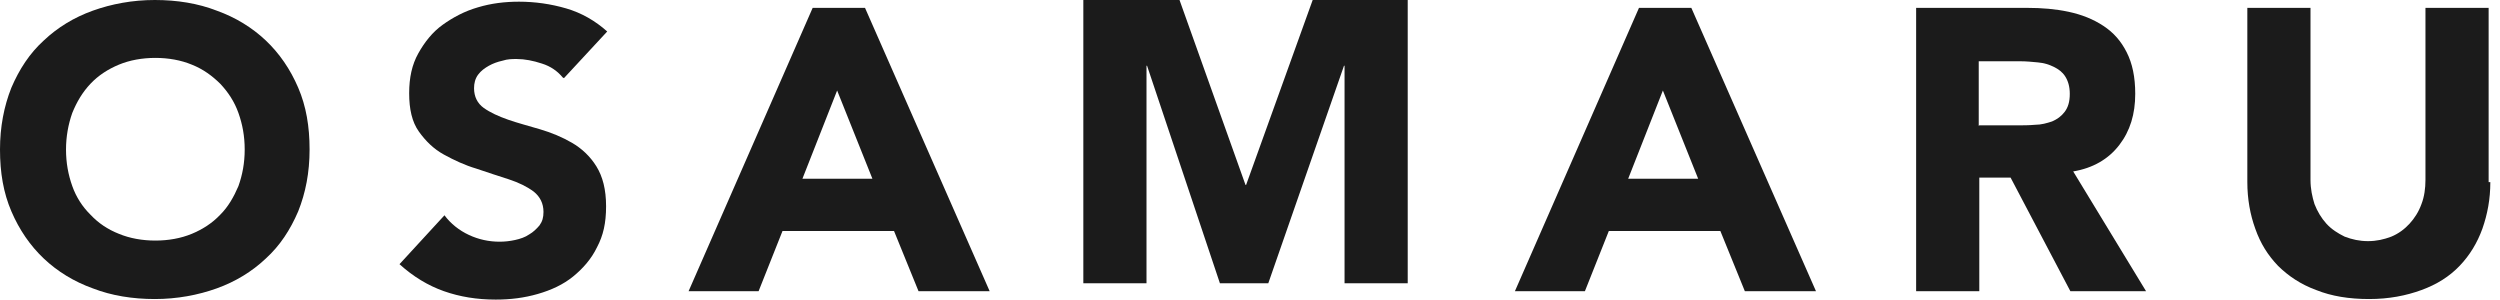
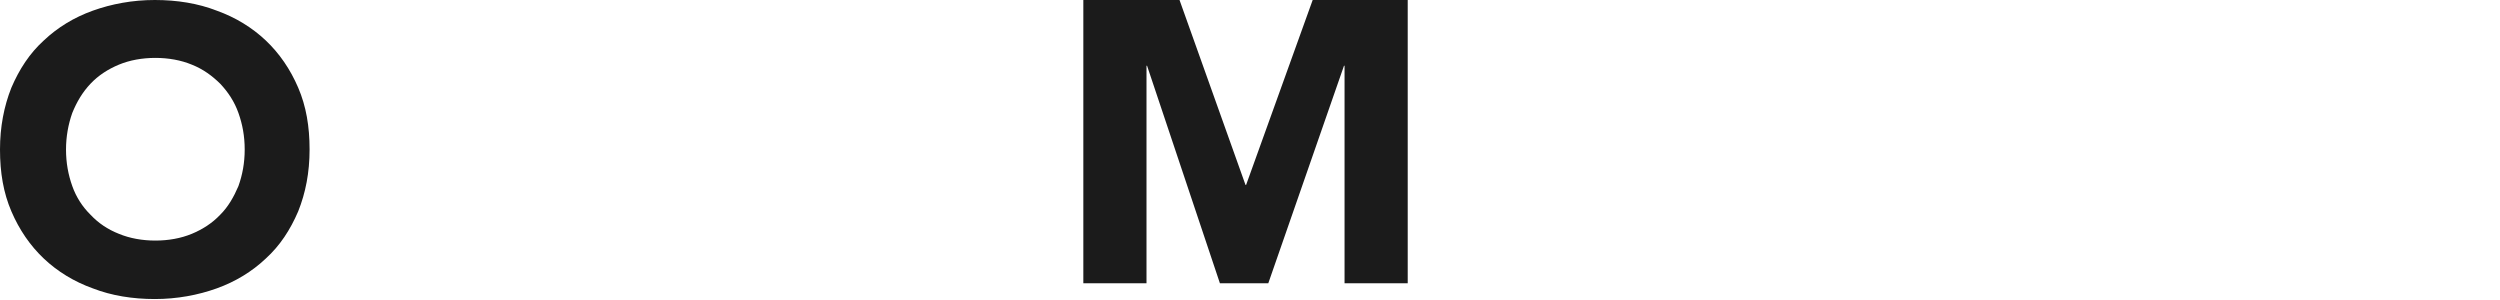
<svg xmlns="http://www.w3.org/2000/svg" width="150" height="18" viewBox="0 0 150 18" fill="none">
  <path d="M0 8.971C0 7.622 0.239 6.374 0.683 5.261C1.161 4.148 1.776 3.204 2.629 2.428C3.449 1.653 4.439 1.045 5.566 0.641C6.692 0.236 7.956 0 9.288 0C10.619 0 11.883 0.202 13.009 0.641C14.136 1.045 15.126 1.653 15.946 2.428C16.765 3.204 17.414 4.148 17.892 5.261C18.37 6.374 18.575 7.588 18.575 8.971C18.575 10.354 18.336 11.568 17.892 12.681C17.414 13.794 16.799 14.738 15.946 15.514C15.126 16.289 14.136 16.896 13.009 17.301C11.883 17.706 10.619 17.942 9.288 17.942C7.956 17.942 6.692 17.739 5.566 17.301C4.439 16.896 3.449 16.289 2.629 15.514C1.81 14.738 1.161 13.794 0.683 12.681C0.205 11.568 0 10.354 0 8.971ZM3.961 8.971C3.961 9.78 4.097 10.489 4.336 11.163C4.575 11.838 4.951 12.411 5.429 12.883C5.907 13.389 6.453 13.76 7.136 14.03C7.785 14.299 8.536 14.434 9.322 14.434C10.107 14.434 10.858 14.299 11.507 14.03C12.156 13.76 12.736 13.389 13.214 12.883C13.692 12.411 14.034 11.804 14.307 11.163C14.546 10.489 14.682 9.78 14.682 8.971C14.682 8.161 14.546 7.453 14.307 6.779C14.068 6.104 13.692 5.531 13.214 5.025C12.736 4.553 12.19 4.148 11.507 3.878C10.858 3.609 10.107 3.474 9.322 3.474C8.536 3.474 7.785 3.609 7.136 3.878C6.488 4.148 5.907 4.519 5.429 5.025C4.951 5.531 4.61 6.104 4.336 6.779C4.097 7.453 3.961 8.195 3.961 8.971Z" fill="#1B1B1B" />
-   <path d="M33.77 4.654C33.462 4.283 33.053 3.979 32.506 3.811C31.994 3.642 31.482 3.541 31.004 3.541C30.731 3.541 30.458 3.541 30.15 3.642C29.843 3.71 29.57 3.811 29.331 3.946C29.092 4.081 28.853 4.249 28.682 4.485C28.511 4.721 28.443 4.991 28.443 5.295C28.443 5.801 28.648 6.205 29.024 6.475C29.399 6.745 29.911 6.981 30.492 7.183C31.072 7.386 31.721 7.554 32.404 7.757C33.087 7.959 33.736 8.229 34.316 8.566C34.897 8.903 35.409 9.375 35.784 9.983C36.16 10.59 36.365 11.365 36.365 12.377C36.365 13.389 36.194 14.131 35.819 14.839C35.477 15.547 34.965 16.12 34.384 16.593C33.804 17.065 33.087 17.402 32.267 17.638C31.448 17.874 30.628 17.975 29.741 17.975C28.614 17.975 27.59 17.807 26.633 17.47C25.677 17.132 24.79 16.593 23.97 15.851L26.668 12.917C27.043 13.422 27.555 13.827 28.136 14.097C28.716 14.367 29.331 14.502 29.98 14.502C30.287 14.502 30.594 14.468 30.902 14.4C31.209 14.333 31.516 14.232 31.755 14.063C31.994 13.928 32.199 13.726 32.37 13.524C32.541 13.288 32.609 13.052 32.609 12.714C32.609 12.208 32.404 11.804 32.028 11.5C31.619 11.197 31.141 10.961 30.526 10.758C29.911 10.556 29.263 10.354 28.58 10.117C27.897 9.915 27.248 9.612 26.633 9.274C26.019 8.937 25.541 8.465 25.131 7.892C24.721 7.318 24.55 6.543 24.55 5.598C24.55 4.654 24.721 3.878 25.097 3.204C25.473 2.529 25.951 1.922 26.565 1.484C27.18 1.045 27.863 0.674 28.682 0.438C29.468 0.202 30.287 0.101 31.141 0.101C32.097 0.101 33.053 0.236 33.975 0.506C34.897 0.776 35.716 1.248 36.433 1.889L33.838 4.688L33.77 4.654Z" fill="#1B1B1B" />
-   <path d="M48.76 0.472H51.901L59.379 17.47H55.111L53.642 13.861H46.95L45.516 17.47H41.316L48.76 0.472ZM50.228 5.43L48.145 10.725H52.345L50.228 5.43Z" fill="#1B1B1B" />
  <path d="M65.034 0H70.771L74.731 11.096H74.766L78.761 0H84.463V16.997H80.673V3.946H80.639L76.097 16.997H73.195L68.824 3.946H68.79V16.997H65V0H65.034Z" fill="#1B1B1B" />
-   <path d="M98.339 0.472H101.48L108.958 17.47H104.69L103.222 13.861H96.529L95.095 17.47H90.895L98.339 0.472ZM99.773 5.43L97.69 10.725H101.89L99.773 5.43Z" fill="#1B1B1B" />
-   <path d="M114.968 0.472H121.626C122.514 0.472 123.333 0.54 124.119 0.708C124.904 0.877 125.587 1.147 126.201 1.551C126.816 1.956 127.26 2.462 127.601 3.136C127.943 3.811 128.114 4.62 128.114 5.632C128.114 6.846 127.806 7.858 127.157 8.701C126.509 9.544 125.587 10.084 124.392 10.286L128.762 17.47H124.221L120.636 10.657H118.758V17.47H114.968V0.472ZM118.758 7.521H121.011C121.353 7.521 121.728 7.521 122.104 7.487C122.48 7.487 122.821 7.386 123.128 7.285C123.436 7.15 123.675 6.981 123.88 6.711C124.084 6.442 124.187 6.104 124.187 5.632C124.187 5.194 124.084 4.856 123.914 4.587C123.743 4.317 123.504 4.148 123.231 4.013C122.958 3.878 122.65 3.777 122.275 3.744C121.933 3.71 121.558 3.676 121.216 3.676H118.724V7.554L118.758 7.521Z" fill="#1B1B1B" />
-   <path d="M149.42 10.927C149.42 11.939 149.25 12.849 148.942 13.726C148.635 14.569 148.191 15.311 147.576 15.952C146.962 16.593 146.211 17.065 145.289 17.402C144.367 17.739 143.342 17.942 142.147 17.942C140.952 17.942 139.894 17.773 138.972 17.402C138.05 17.065 137.299 16.559 136.684 15.952C136.069 15.311 135.626 14.603 135.318 13.726C135.011 12.883 134.84 11.939 134.84 10.927V0.472H138.63V10.792C138.63 11.332 138.733 11.804 138.869 12.242C139.04 12.681 139.279 13.085 139.586 13.423C139.894 13.76 140.269 13.996 140.679 14.198C141.123 14.367 141.567 14.468 142.079 14.468C142.591 14.468 143.035 14.367 143.479 14.198C143.889 14.03 144.264 13.76 144.572 13.423C144.879 13.085 145.118 12.714 145.289 12.242C145.459 11.804 145.528 11.298 145.528 10.792V0.472H149.318V10.927H149.42Z" fill="#1B1B1B" />
</svg>